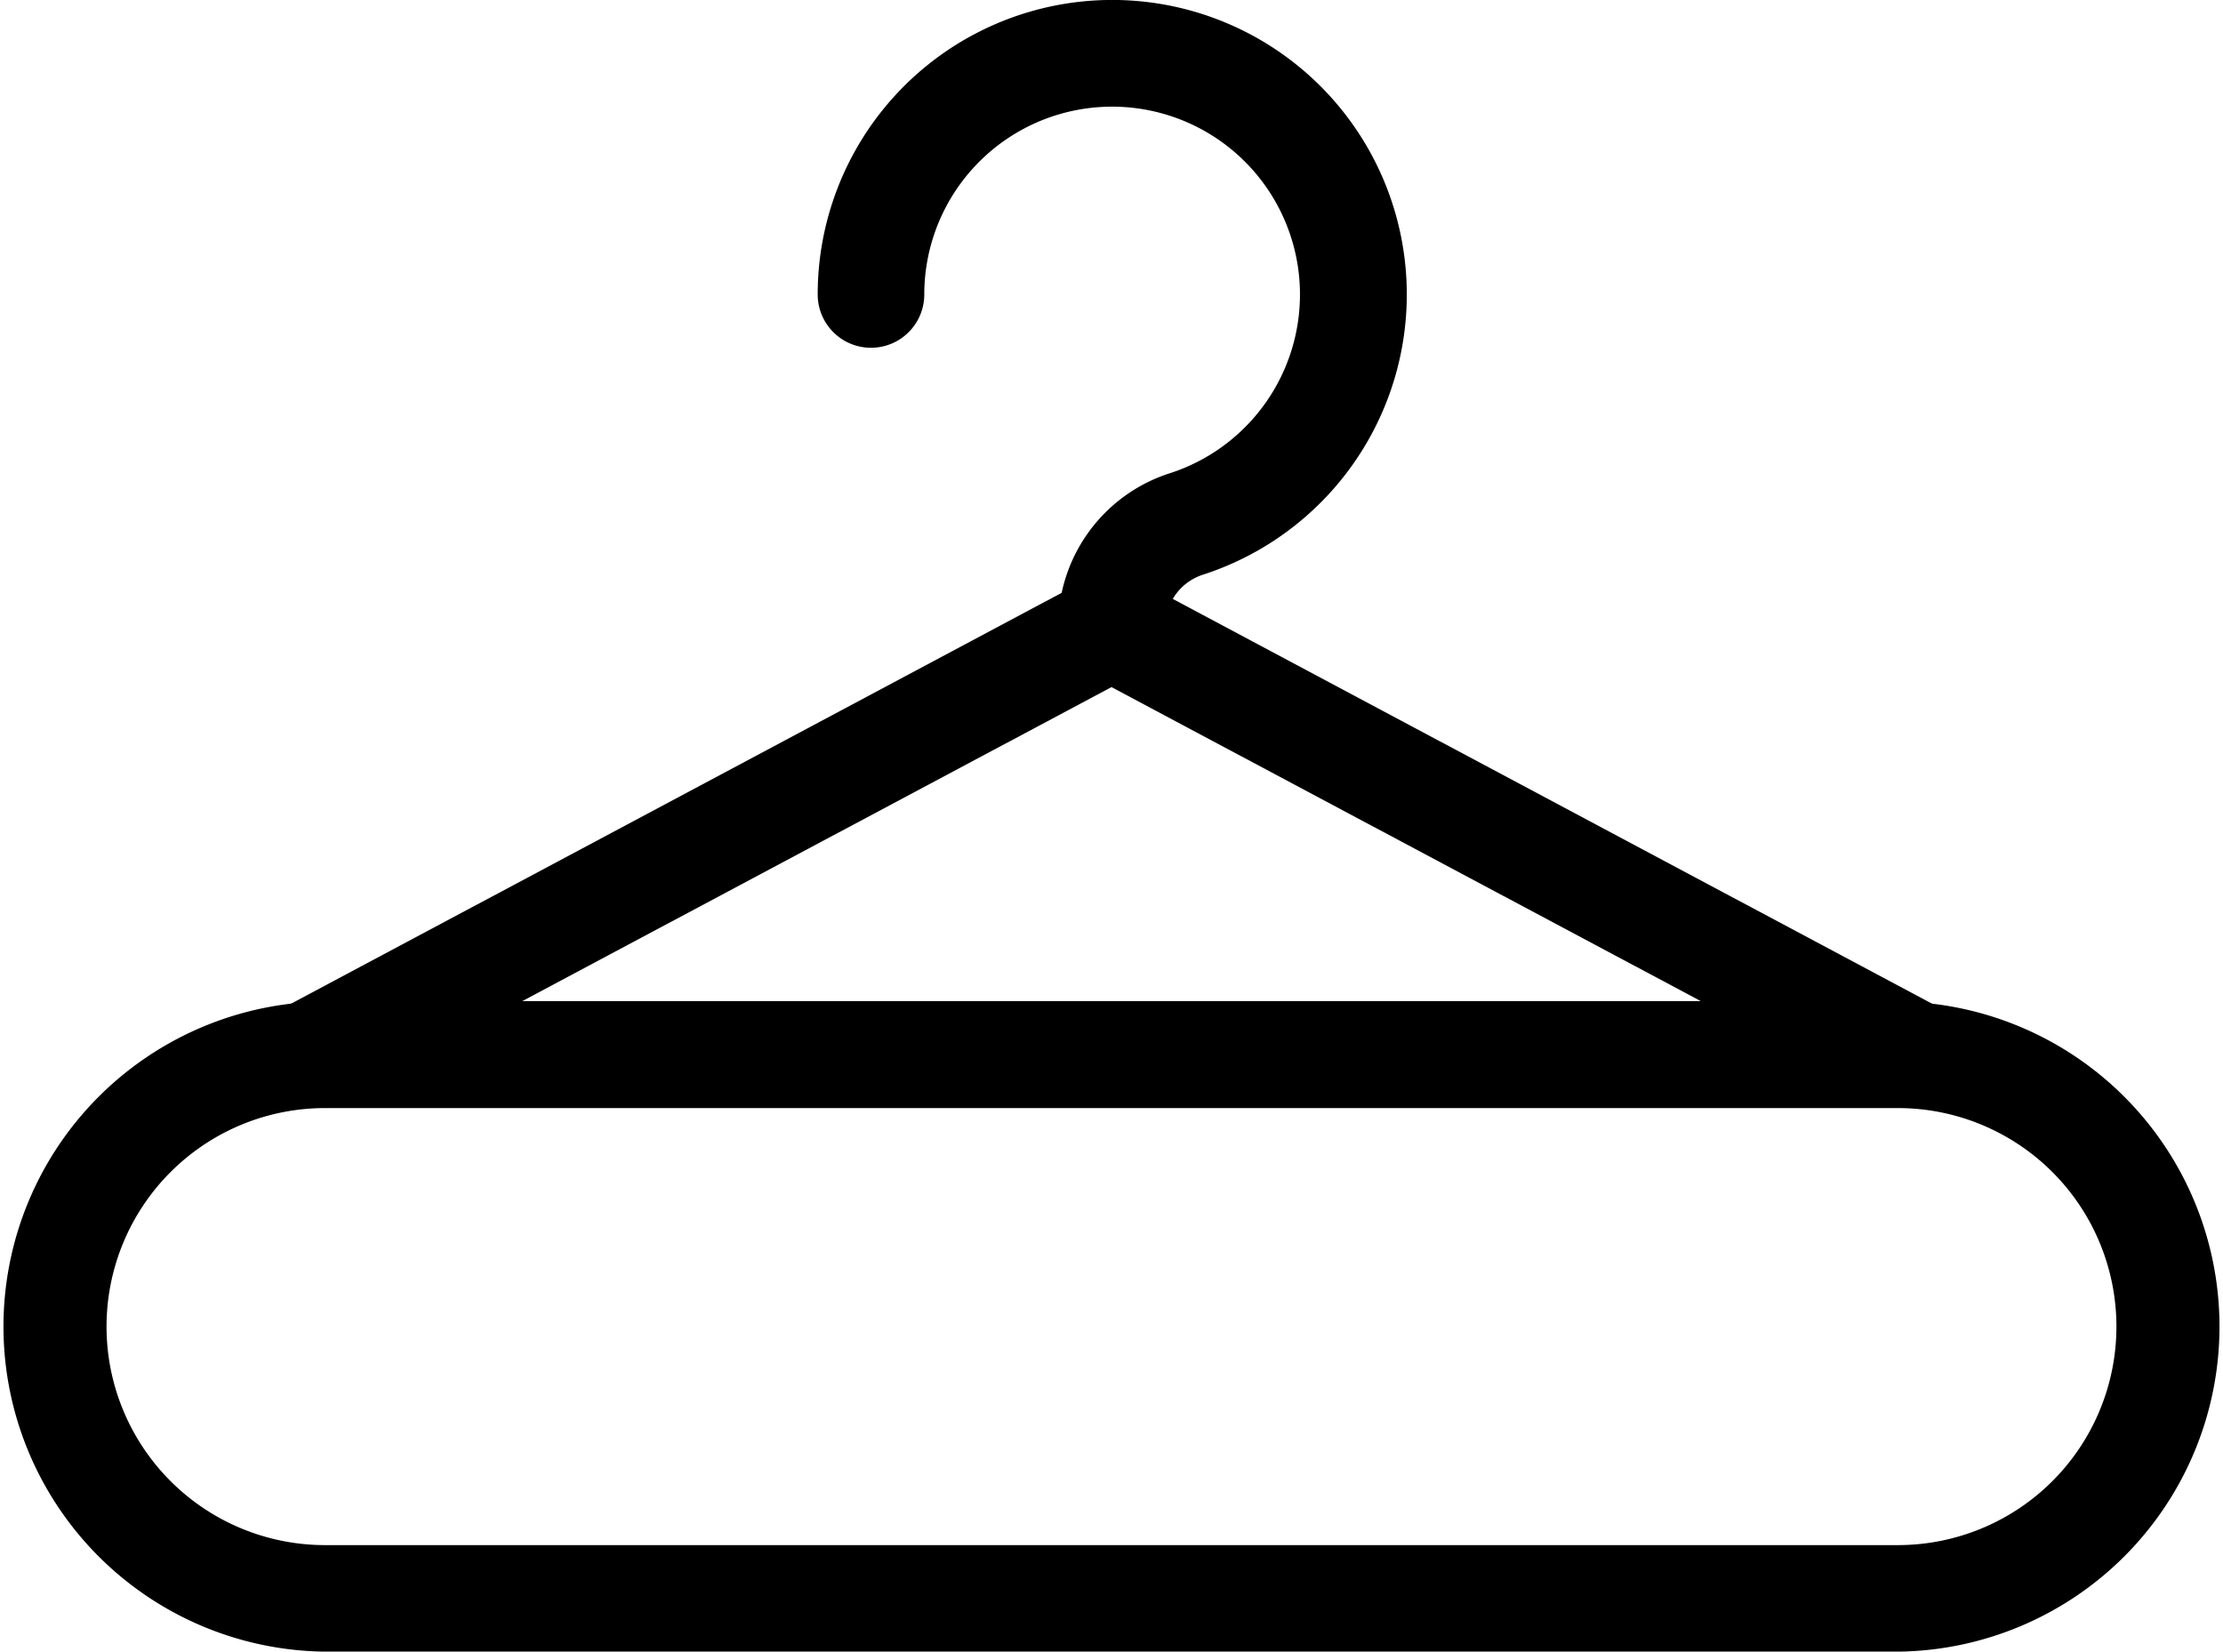
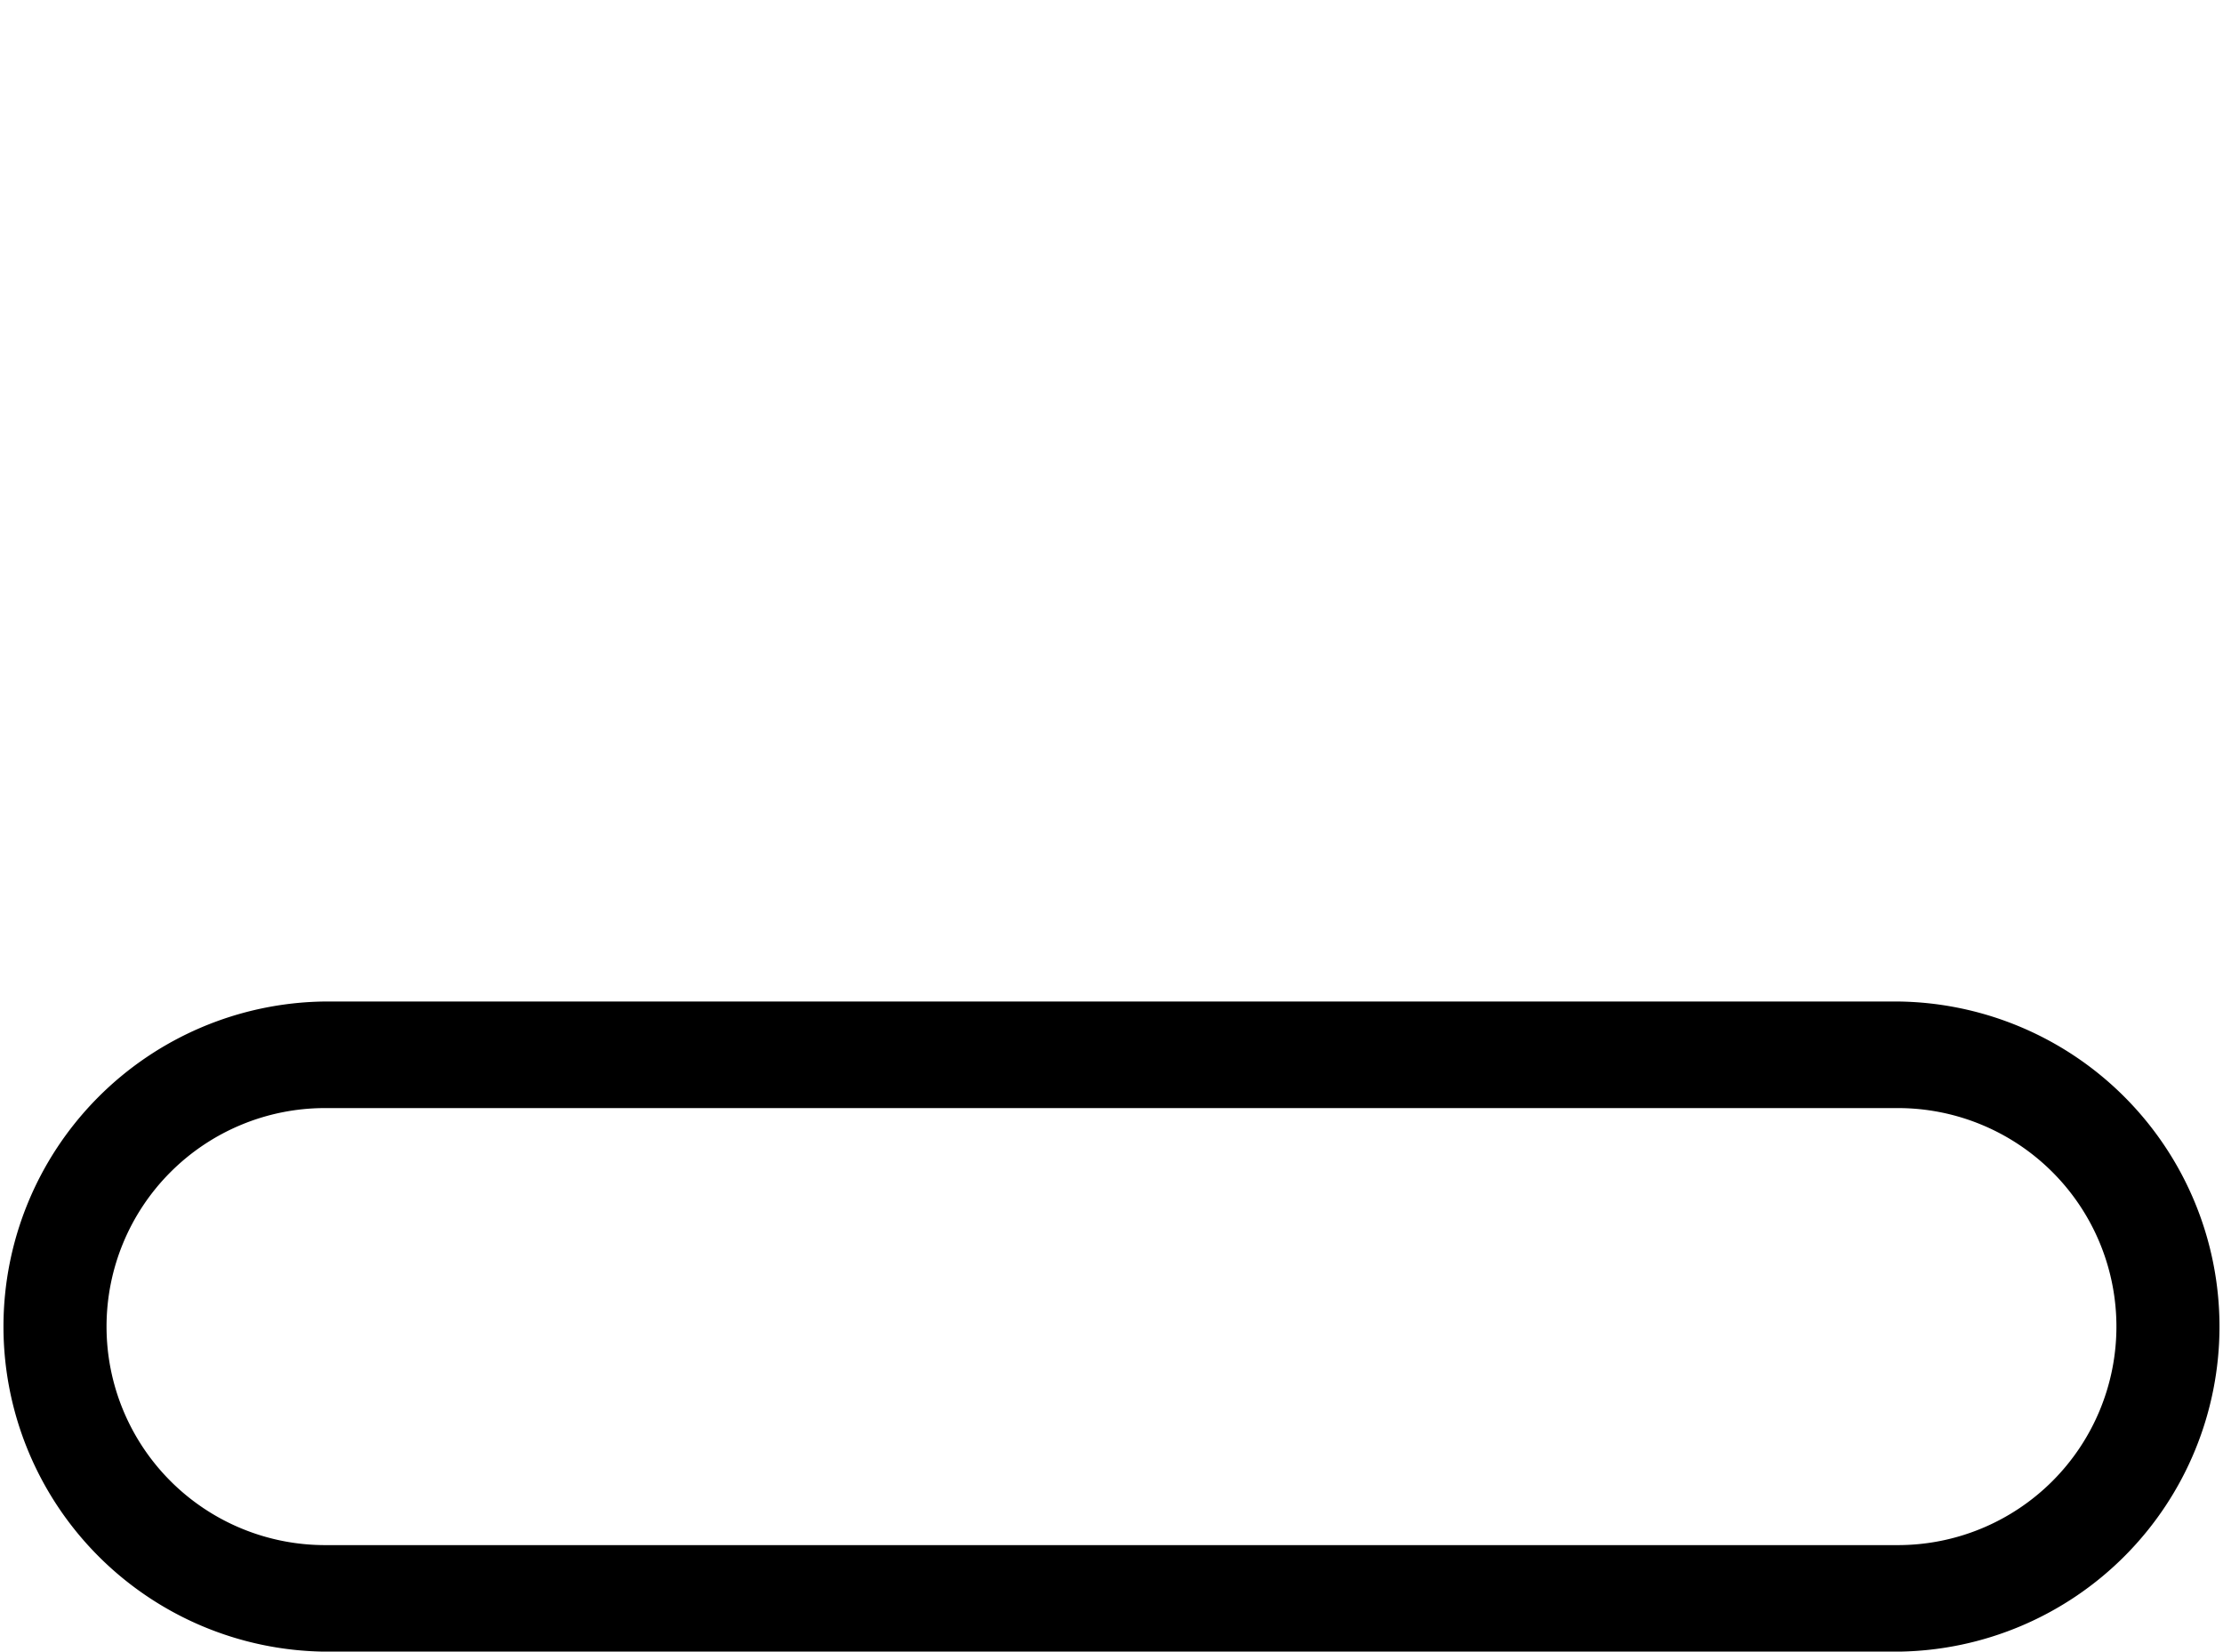
<svg xmlns="http://www.w3.org/2000/svg" width="54.981" height="40.852" viewBox="0 0 54.981 40.852">
  <g id="Household_Items" data-name="Household Items" transform="translate(-2946.86 -991.687)">
    <path id="Path_1633" data-name="Path 1633" d="M2993.8,1082.981h-38.9a7.541,7.541,0,0,1,0-15.081h38.9a7.541,7.541,0,0,1,0,15.081Zm-38.9-13.445a5.9,5.9,0,1,0,0,11.81h38.9a5.9,5.9,0,0,0,0-11.81Z" transform="translate(0 -50.941)" stroke="#000" stroke-width="1" />
-     <path id="Path_1634" data-name="Path 1634" d="M3007.215,1047.739h-39.692a.818.818,0,0,1-.386-1.537l19.847-10.583a.8.8,0,0,1,.769,0L3007.6,1046.2a.818.818,0,0,1-.386,1.537Zm-36.42-1.636h33.149l-16.576-8.833Z" transform="translate(-13.018 -29.154)" stroke="#000" stroke-width="1" />
-     <path id="Path_1635" data-name="Path 1635" d="M3015.945,1008a.818.818,0,0,1-.818-.818,3.474,3.474,0,0,1,2.408-3.311,5.146,5.146,0,1,0-6.719-4.9.818.818,0,0,1-1.636,0,6.785,6.785,0,1,1,8.878,6.454,1.839,1.839,0,0,0-1.279,1.753.818.818,0,0,1-.834.818Z" transform="translate(-41.596)" stroke="#000" stroke-width="1" />
  </g>
</svg>